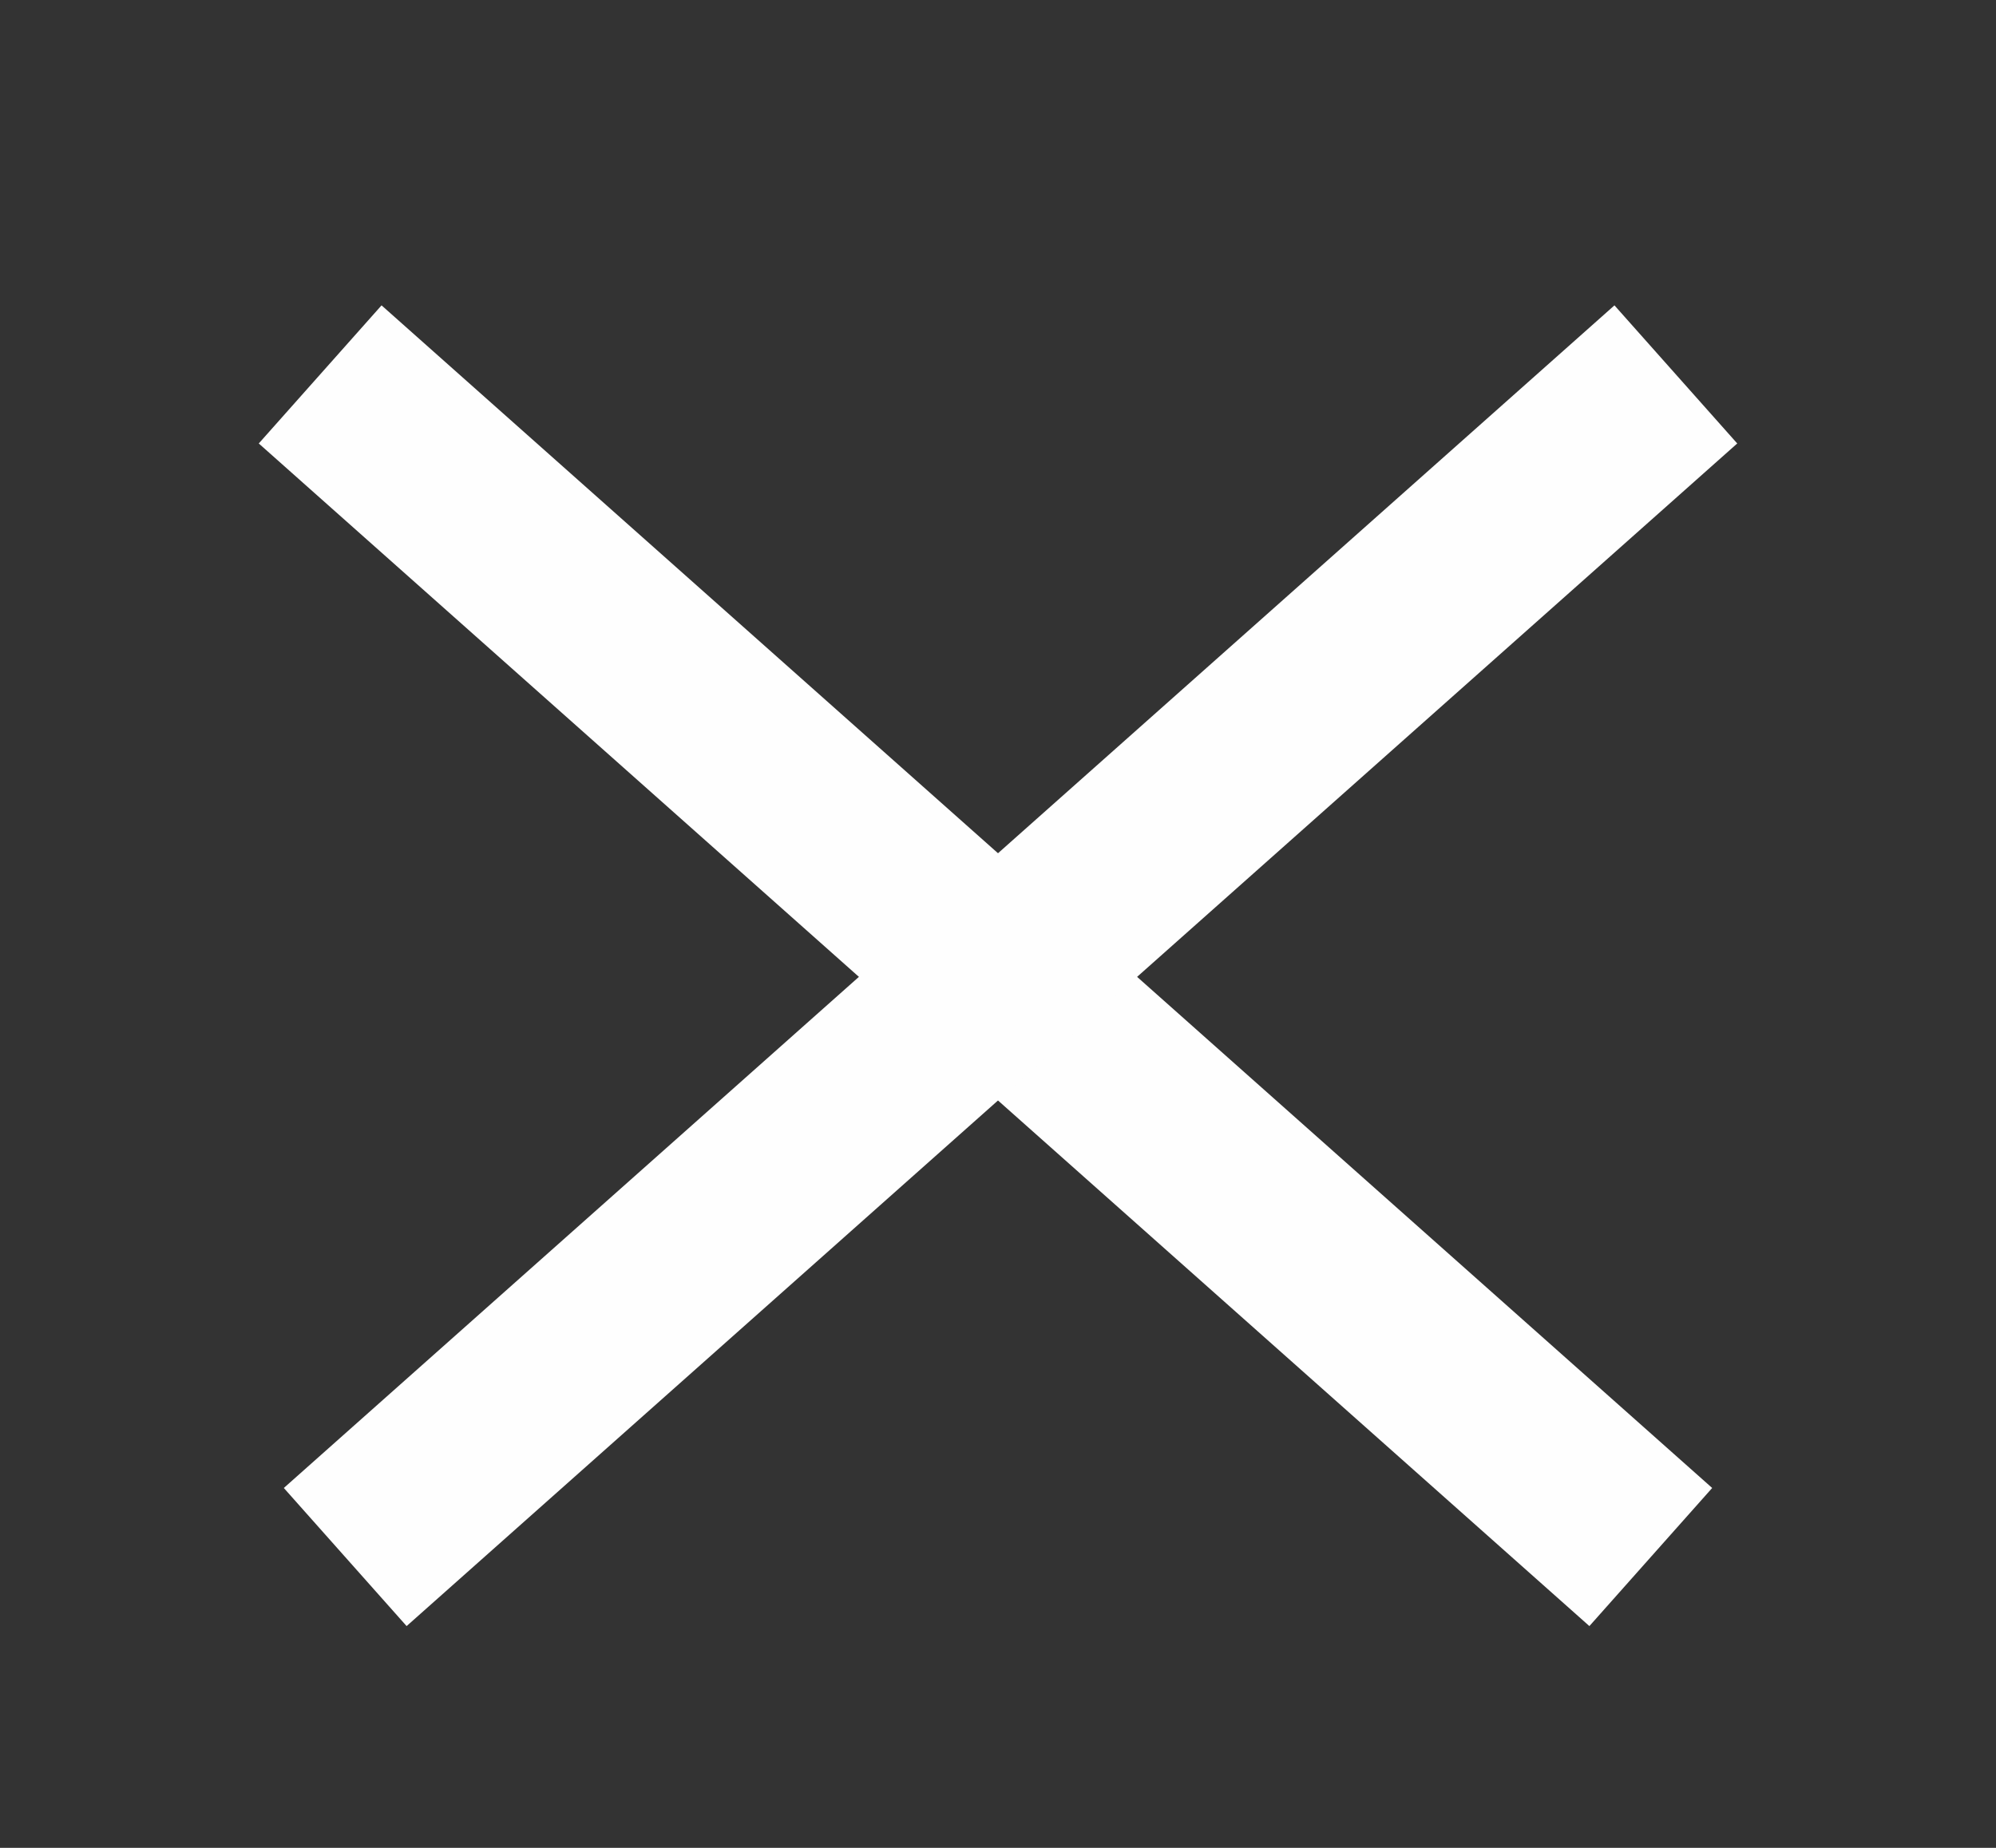
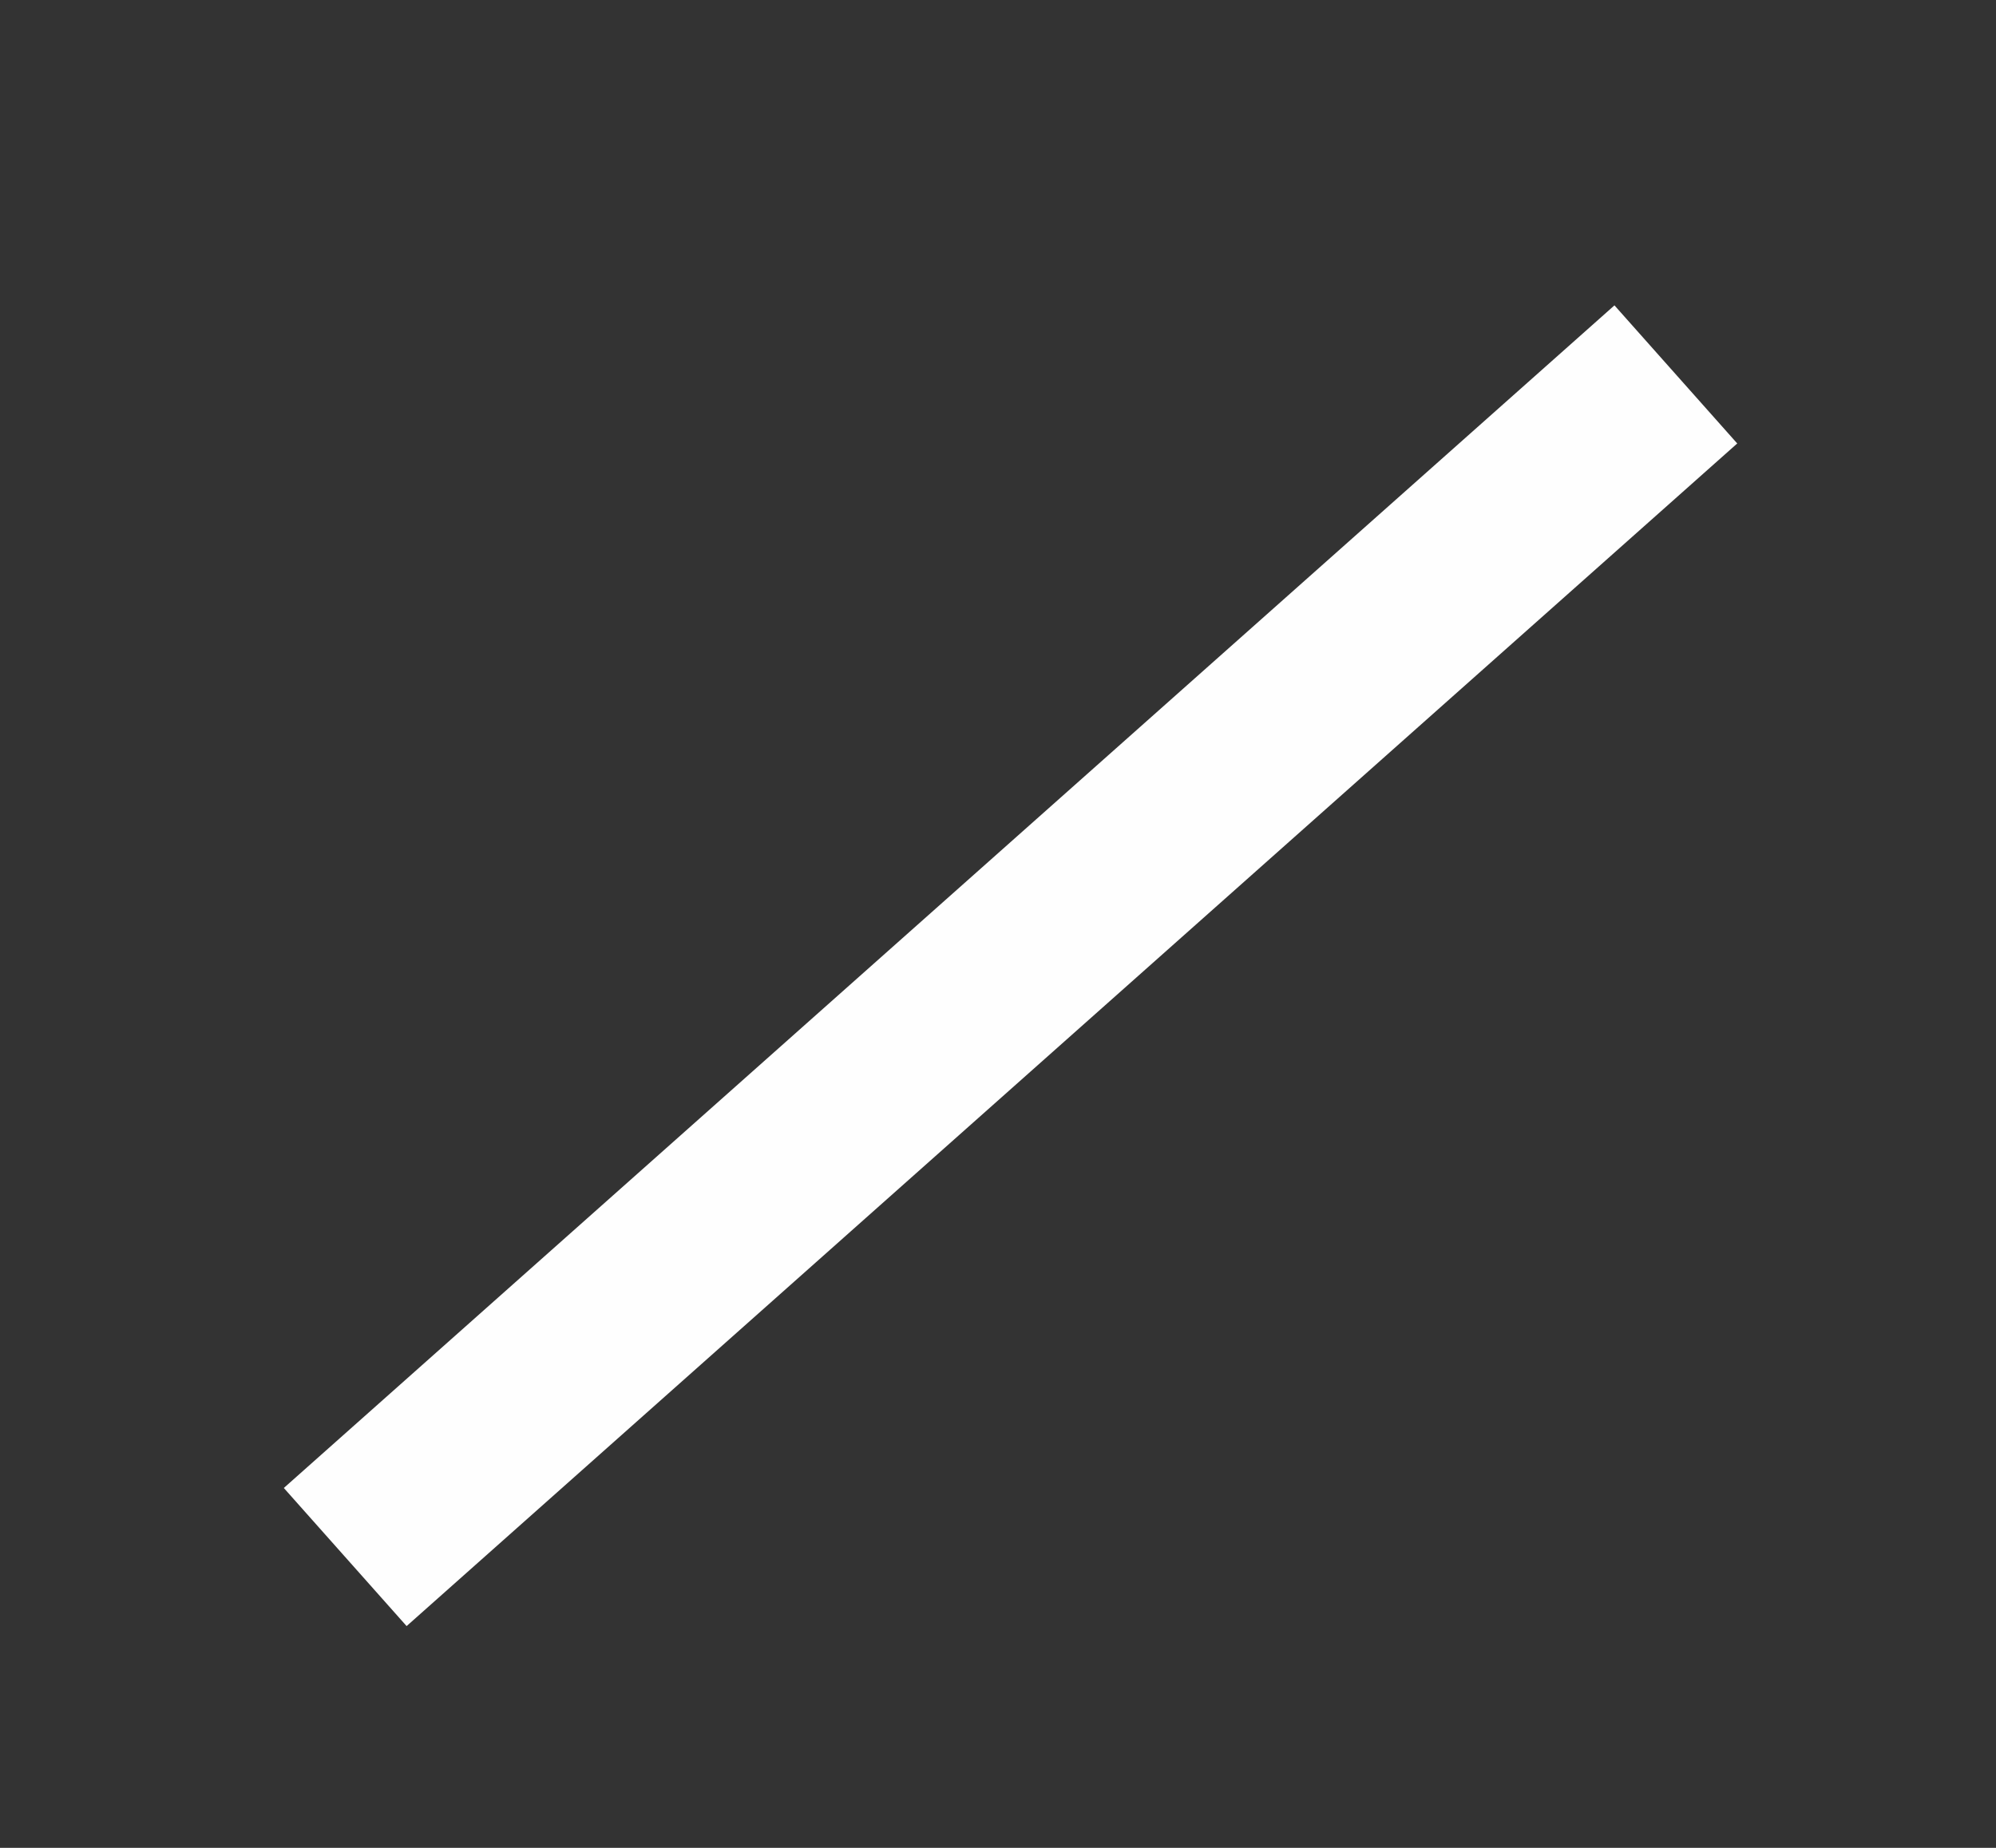
<svg xmlns="http://www.w3.org/2000/svg" width="27" height="25" viewBox="0 0 27 25" fill="none">
  <rect x="0" y="0" width="27" height="25" fill="#333333" stroke="none" />
-   <line x1="5.265" y1="5.896" x2="21.396" y2="20.235" stroke="#FEFEFE" stroke-width="2.5" stroke-linecap="square" />
  <line x1="5.604" y1="20.235" x2="21.735" y2="5.896" stroke="#FEFEFE" stroke-width="2.5" stroke-linecap="square" />
</svg>